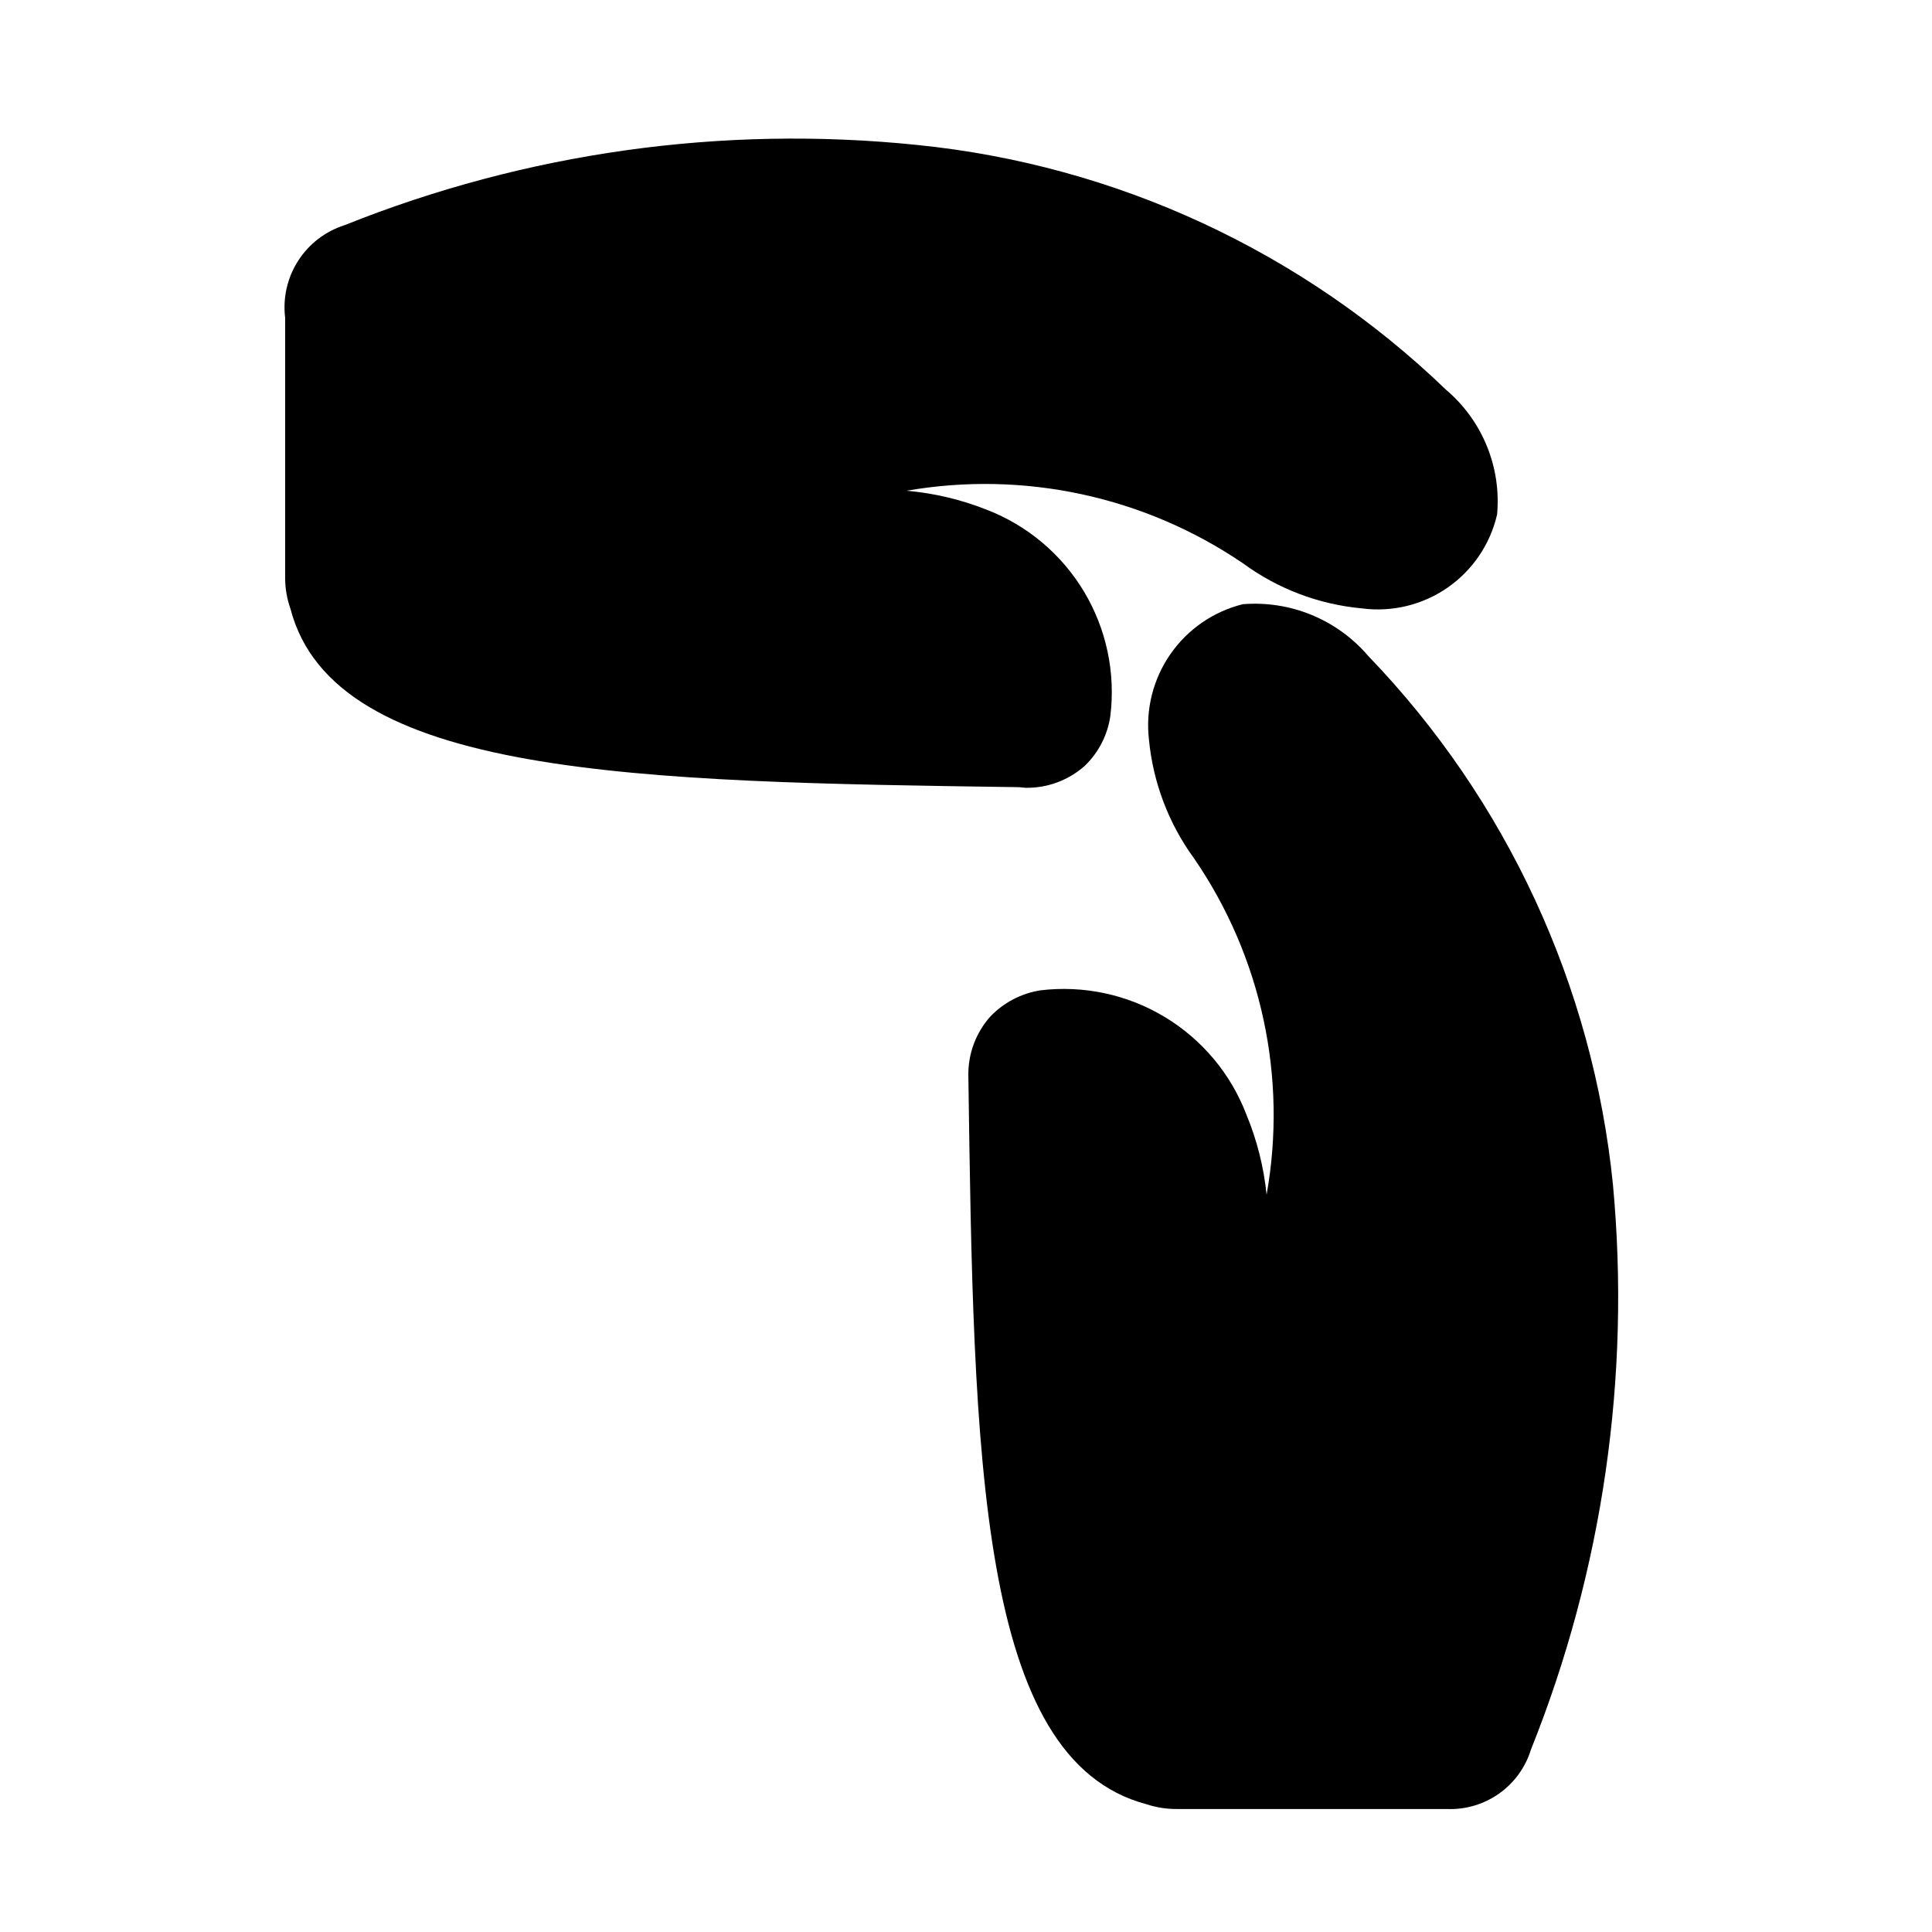
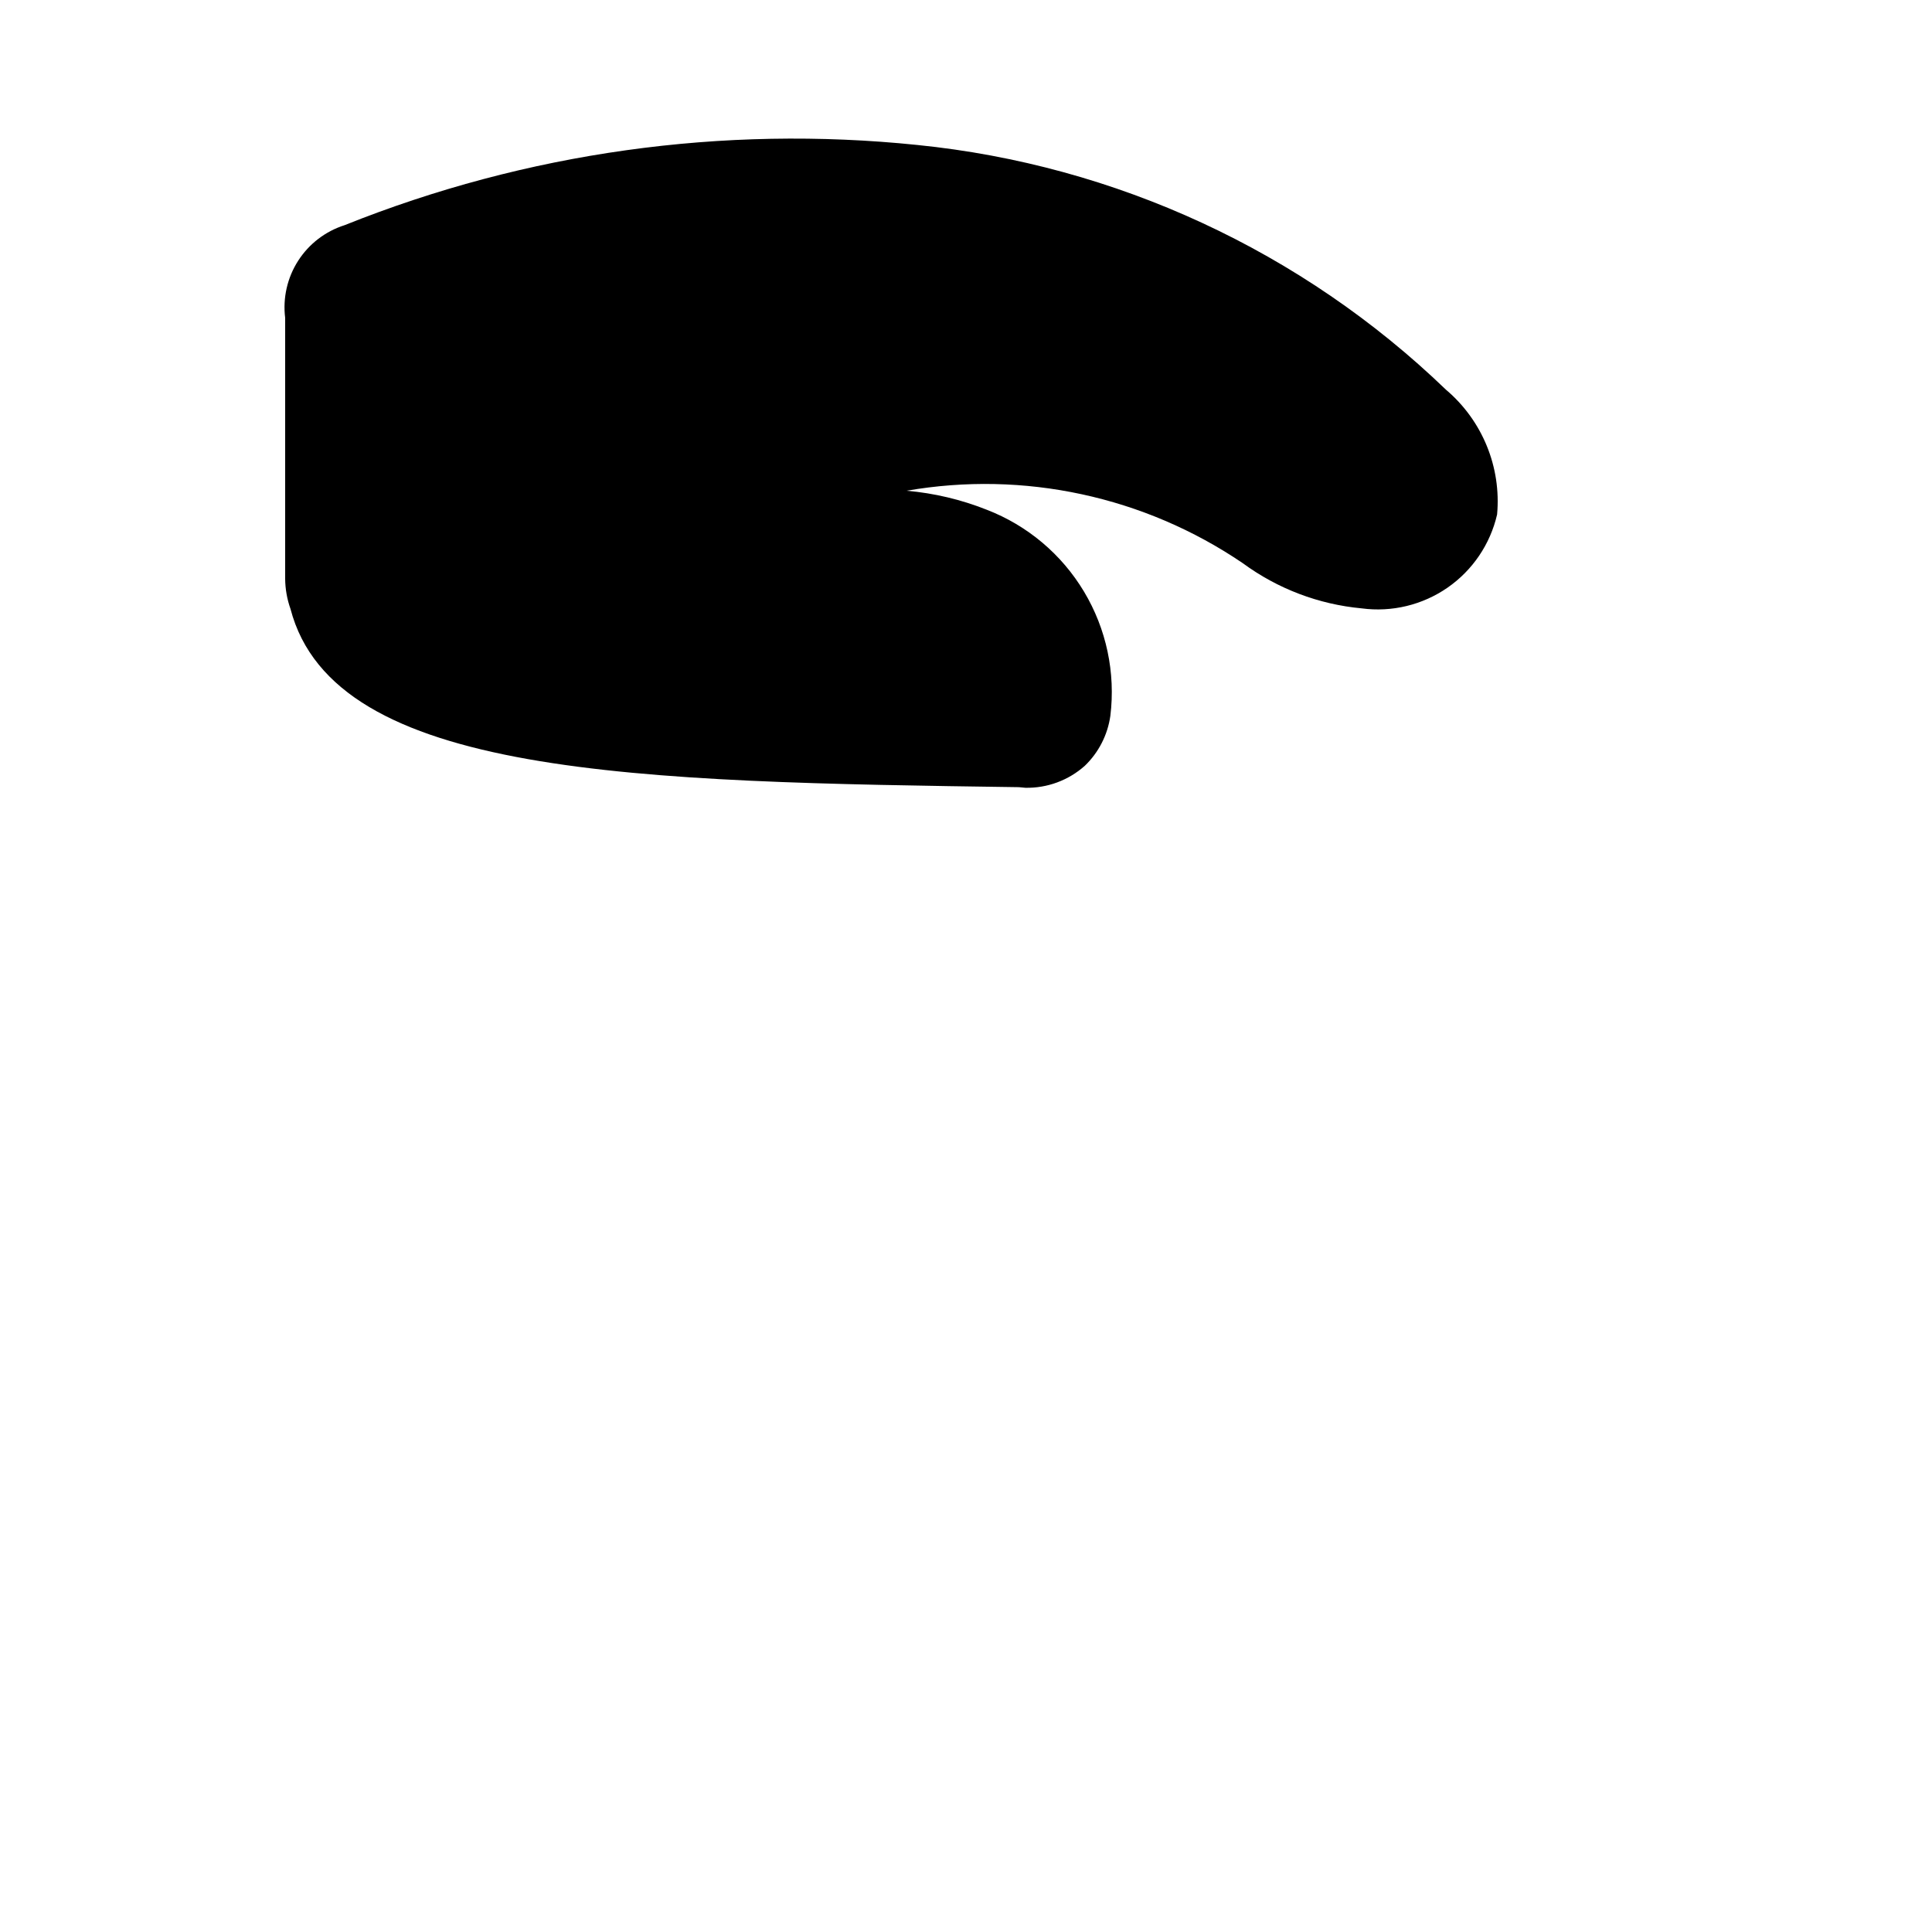
<svg xmlns="http://www.w3.org/2000/svg" fill="#000000" width="800px" height="800px" version="1.1" viewBox="144 144 512 512">
  <g>
-     <path d="m415.74 352.77c5.797 0.113 11.418-1.969 15.746-5.824 3.668-3.531 6.051-8.184 6.769-13.227 1.406-11.453-1.055-23.047-6.984-32.941-5.934-9.898-15-17.531-25.766-21.688-6.801-2.707-13.961-4.402-21.254-5.039 31.07-5.402 63.023 1.484 89.113 19.207 9.215 6.773 20.098 10.91 31.488 11.965 8.004 1.07 16.121-0.891 22.762-5.488 6.637-4.602 11.32-11.516 13.133-19.387 1.145-12.57-3.91-24.906-13.539-33.062-38.121-36.711-87.465-59.555-140.12-64.867-51.566-5.32-103.65 1.973-151.77 21.258-5.078 1.613-9.434 4.949-12.309 9.438-2.875 4.484-4.09 9.832-3.438 15.121v20.941 48.176c0.023 2.738 0.504 5.449 1.418 8.027 11.652 44.555 91.789 45.816 193.02 47.23z" />
-     <path d="m571.45 457.94c-5.312-52.656-28.156-102-64.867-140.12-8.238-9.629-20.59-14.723-33.219-13.699-7.805 1.938-14.633 6.648-19.211 13.258-4.578 6.606-6.594 14.652-5.668 22.641 1.098 11.375 5.227 22.254 11.969 31.484 17.859 26.027 24.762 58.039 19.207 89.113-0.738-7.309-2.543-14.469-5.356-21.254-4.129-10.793-11.75-19.895-21.648-25.859-9.902-5.961-21.508-8.441-32.98-7.047-5.047 0.809-9.691 3.238-13.227 6.93-3.856 4.324-5.938 9.949-5.824 15.742 1.418 101.23 2.519 181.21 47.23 193.02 2.59 0.852 5.305 1.277 8.031 1.258h71.477c4.945 0.219 9.82-1.207 13.867-4.055 4.047-2.852 7.031-6.961 8.488-11.688 19.023-47.48 26.469-98.801 21.73-149.73z" />
+     <path d="m415.74 352.77c5.797 0.113 11.418-1.969 15.746-5.824 3.668-3.531 6.051-8.184 6.769-13.227 1.406-11.453-1.055-23.047-6.984-32.941-5.934-9.898-15-17.531-25.766-21.688-6.801-2.707-13.961-4.402-21.254-5.039 31.07-5.402 63.023 1.484 89.113 19.207 9.215 6.773 20.098 10.91 31.488 11.965 8.004 1.07 16.121-0.891 22.762-5.488 6.637-4.602 11.32-11.516 13.133-19.387 1.145-12.57-3.91-24.906-13.539-33.062-38.121-36.711-87.465-59.555-140.12-64.867-51.566-5.32-103.65 1.973-151.77 21.258-5.078 1.613-9.434 4.949-12.309 9.438-2.875 4.484-4.09 9.832-3.438 15.121v20.941 48.176c0.023 2.738 0.504 5.449 1.418 8.027 11.652 44.555 91.789 45.816 193.02 47.23" />
  </g>
</svg>